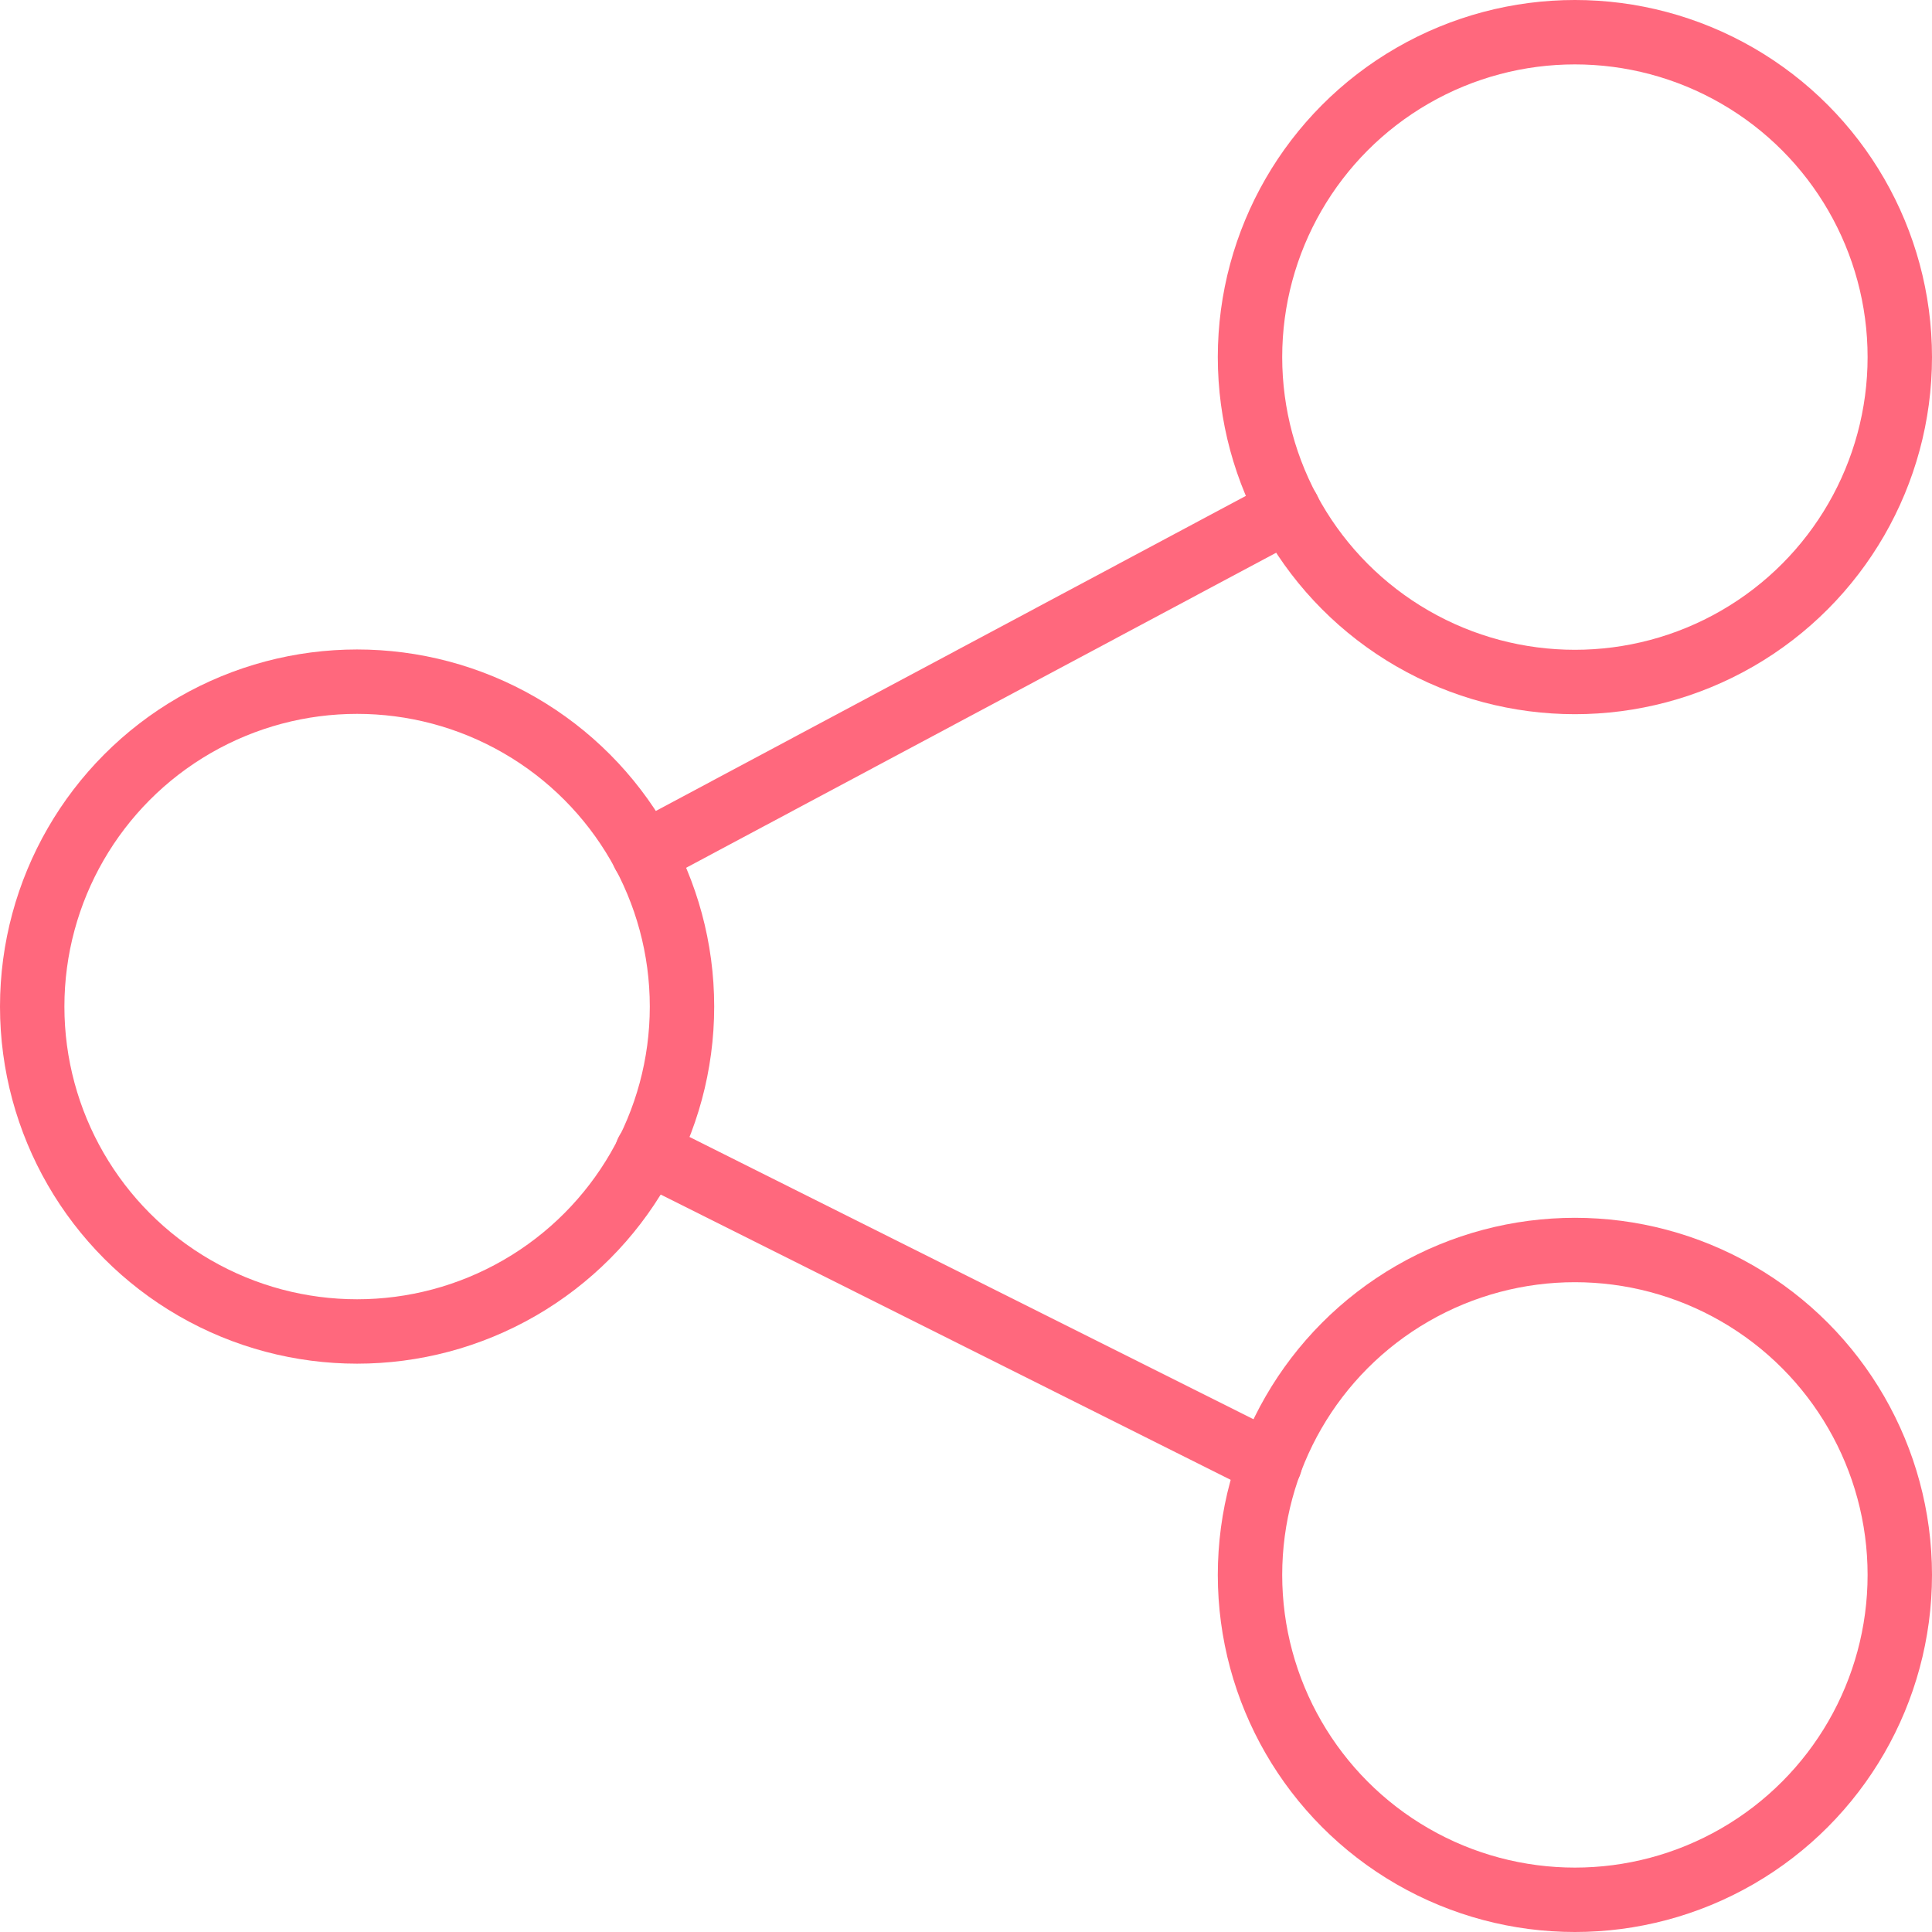
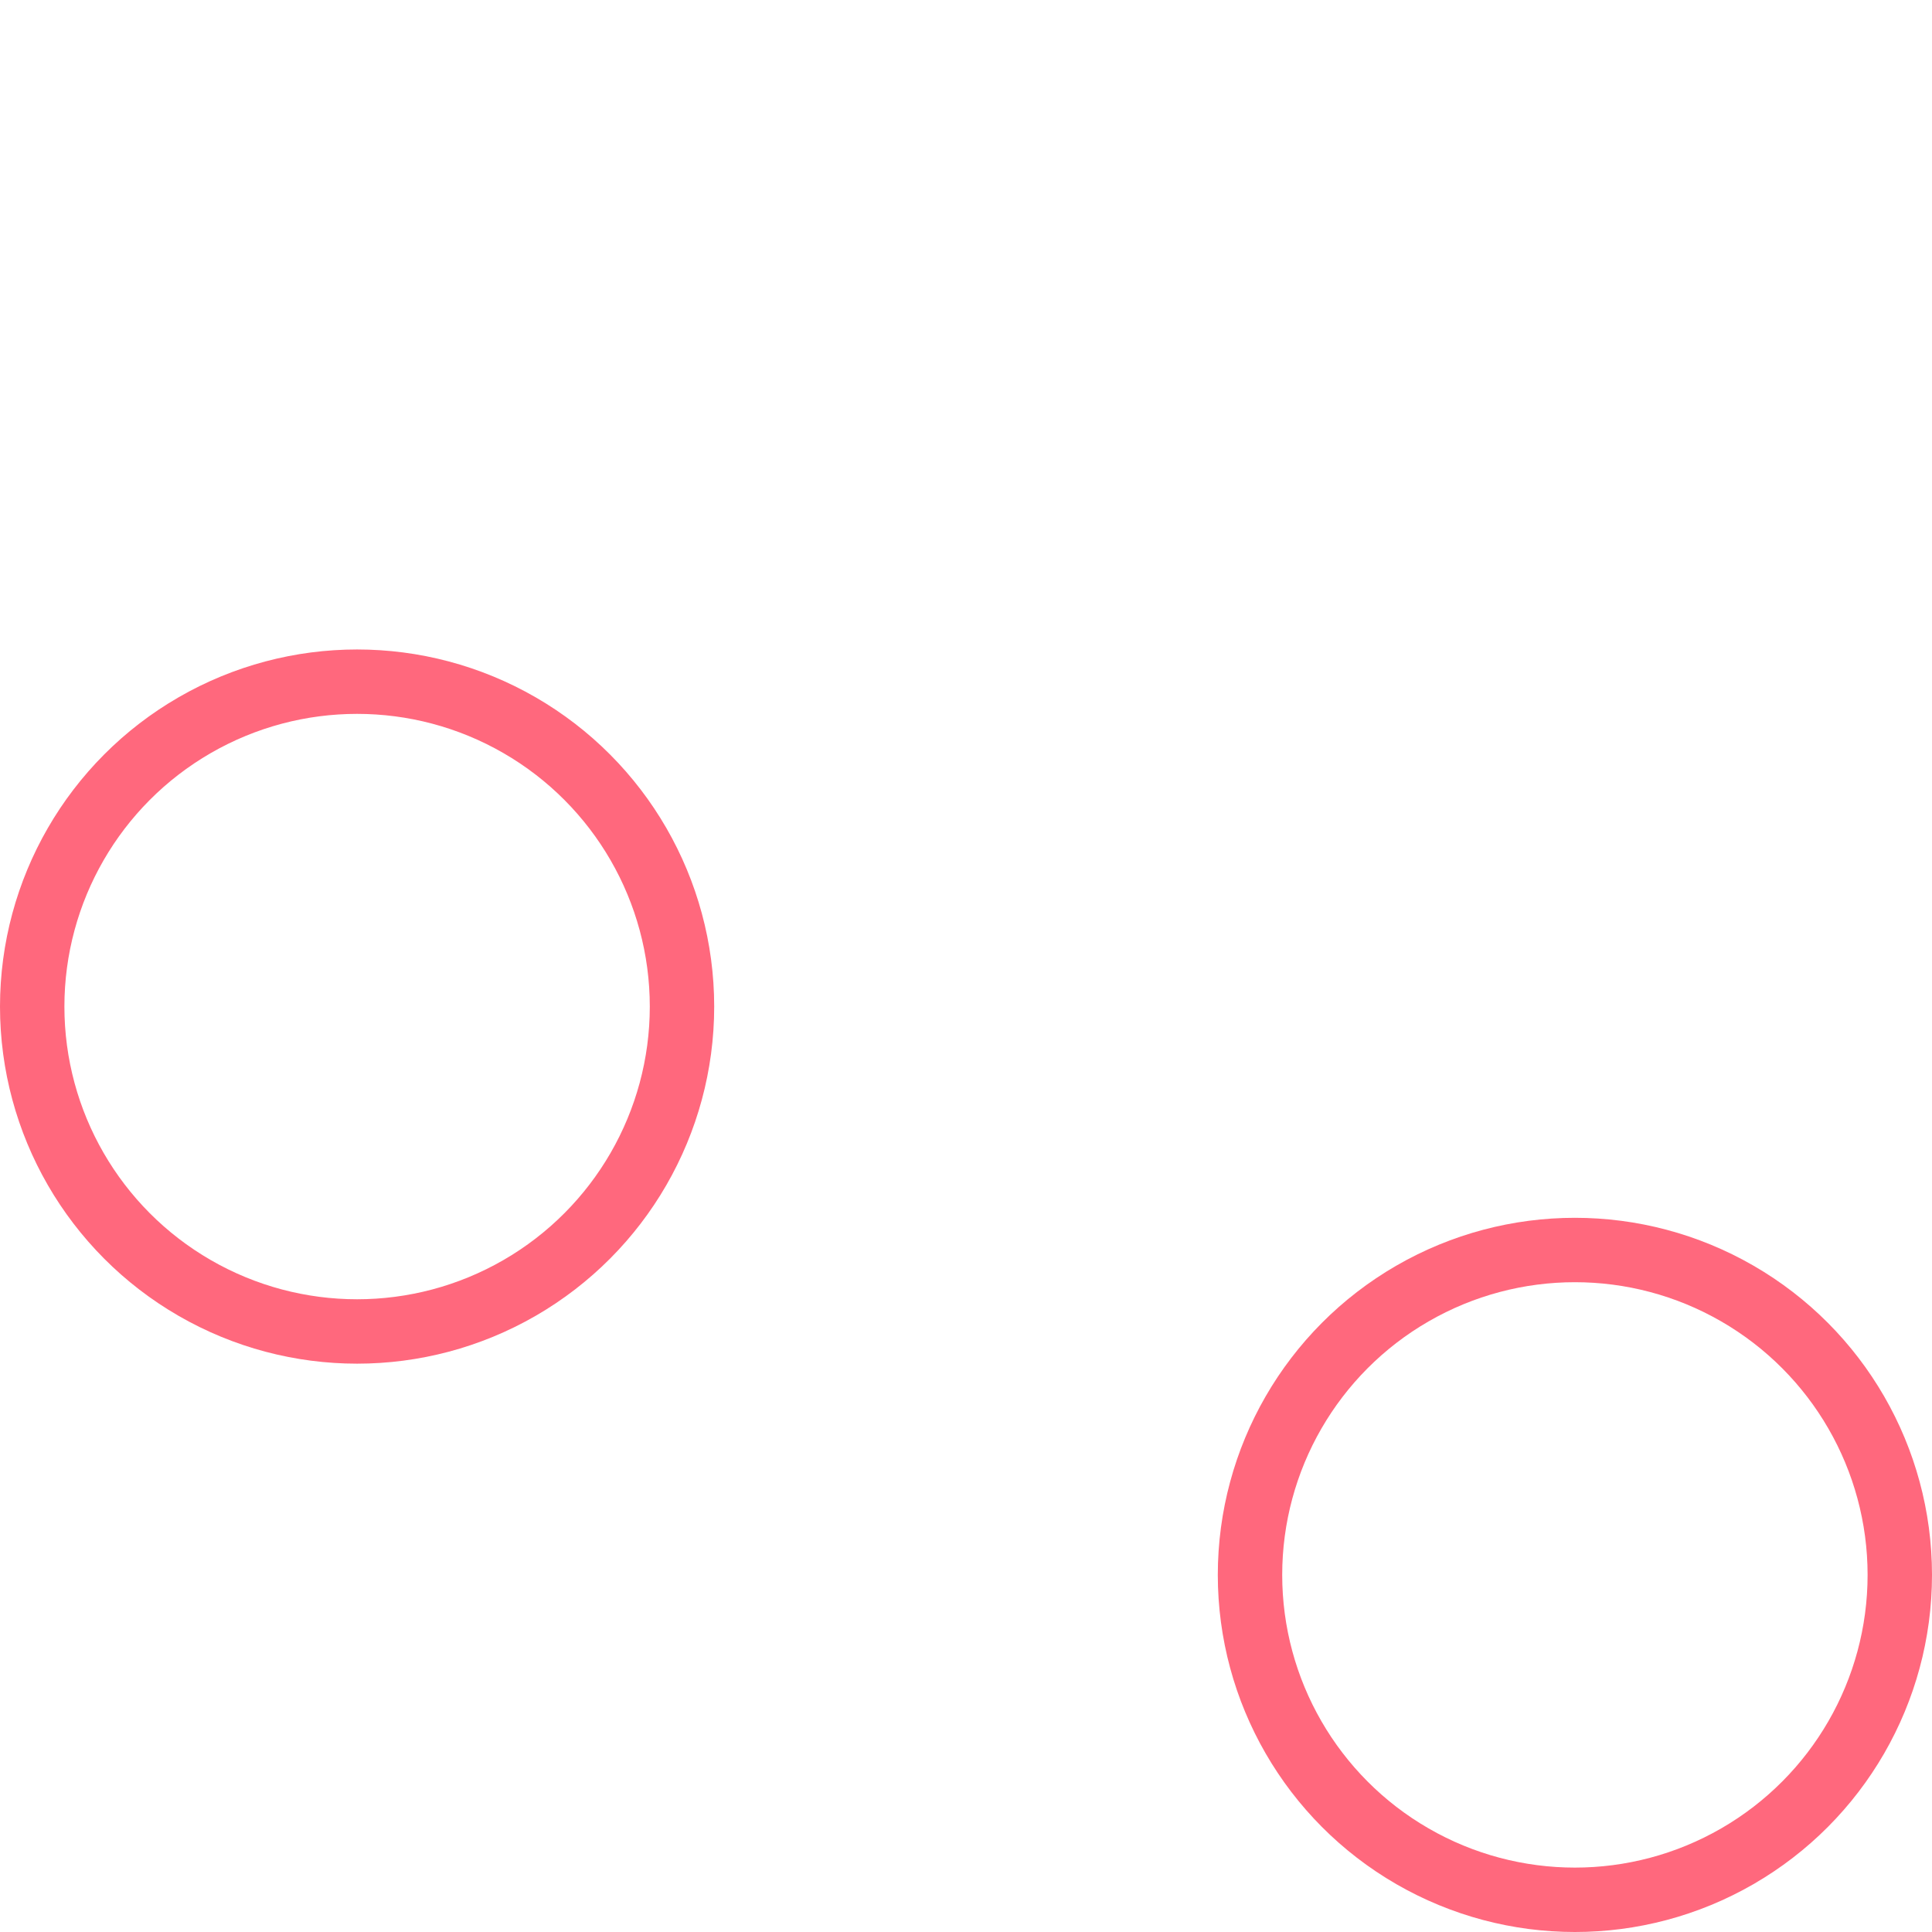
<svg xmlns="http://www.w3.org/2000/svg" id="ICONS_48x48" data-name="ICONS 48x48" viewBox="0 0 60 60">
  <defs>
    <style>.cls-1{fill:none;stroke:#ff687d;stroke-linecap:round;stroke-linejoin:round;stroke-width:2px;}</style>
  </defs>
  <circle class="cls-1" cx="11.09" cy="31.26" r="10.09" />
-   <circle class="cls-1" cx="48.91" cy="11.09" r="10.09" />
  <circle class="cls-1" cx="48.91" cy="48.91" r="10.09" />
-   <line class="cls-1" x1="40.01" y1="15.83" x2="19.99" y2="26.52" />
-   <line class="cls-1" x1="39.44" y1="45.45" x2="20.1" y2="35.77" />
</svg>